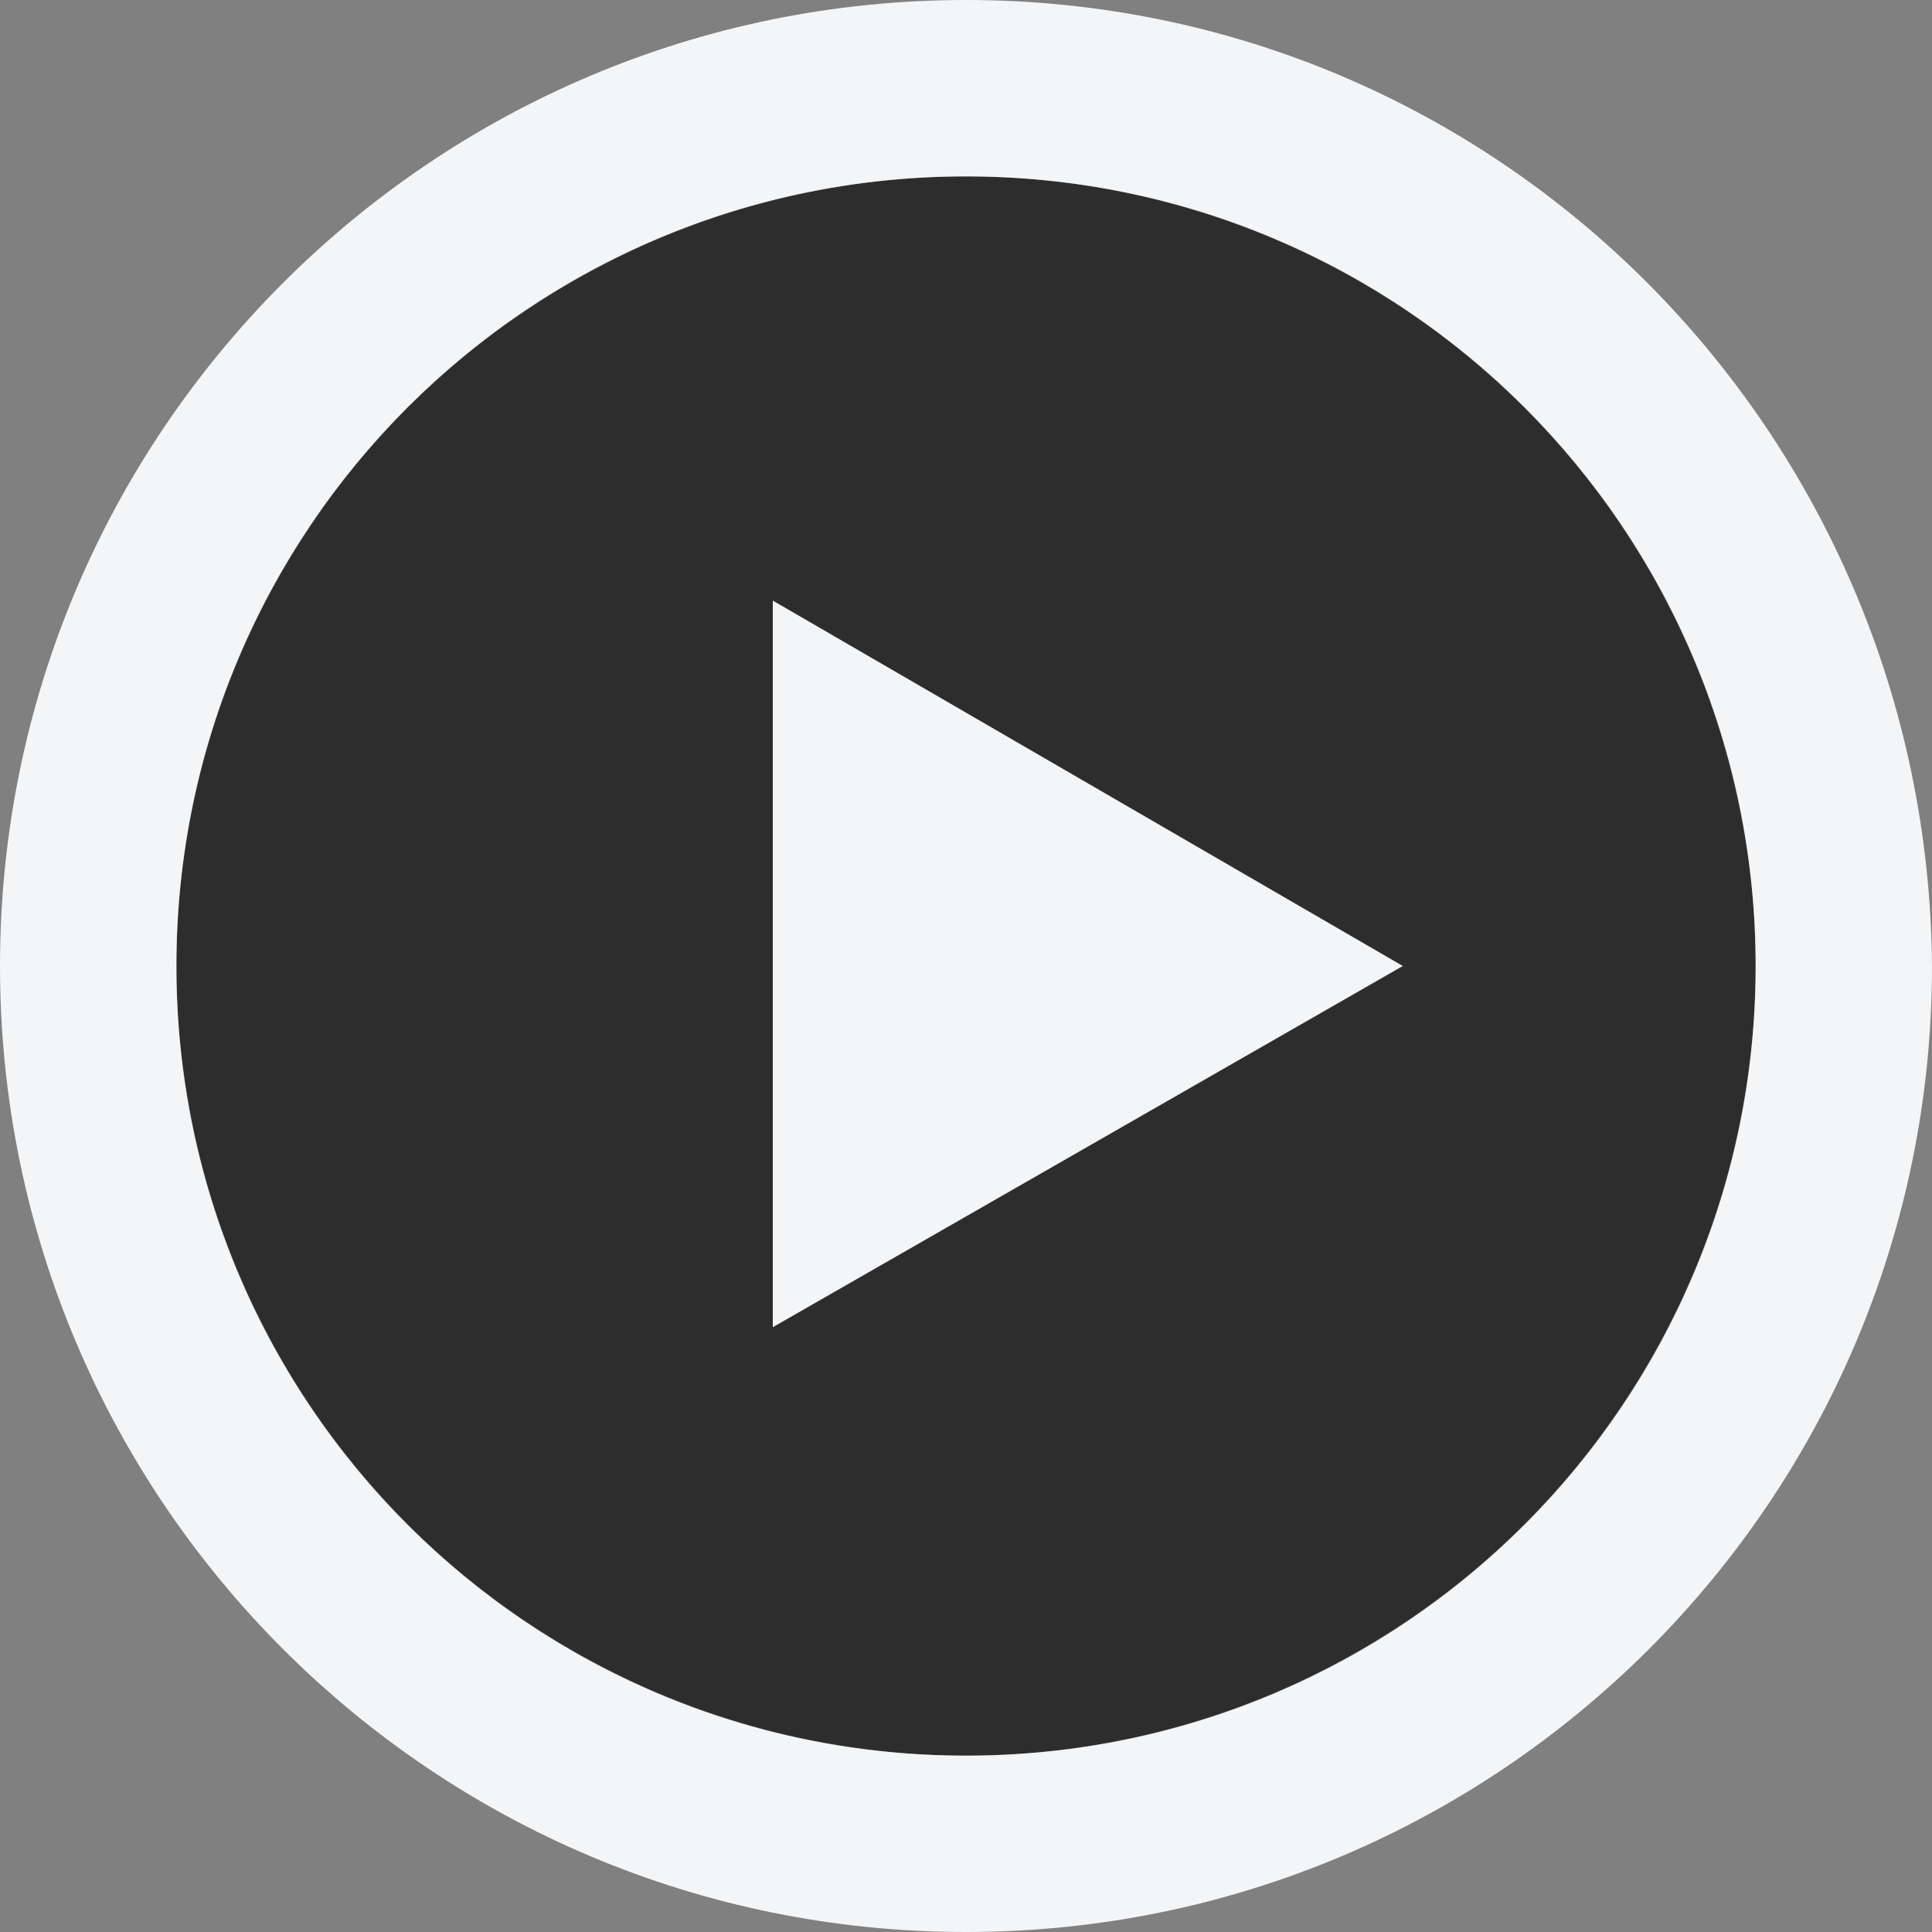
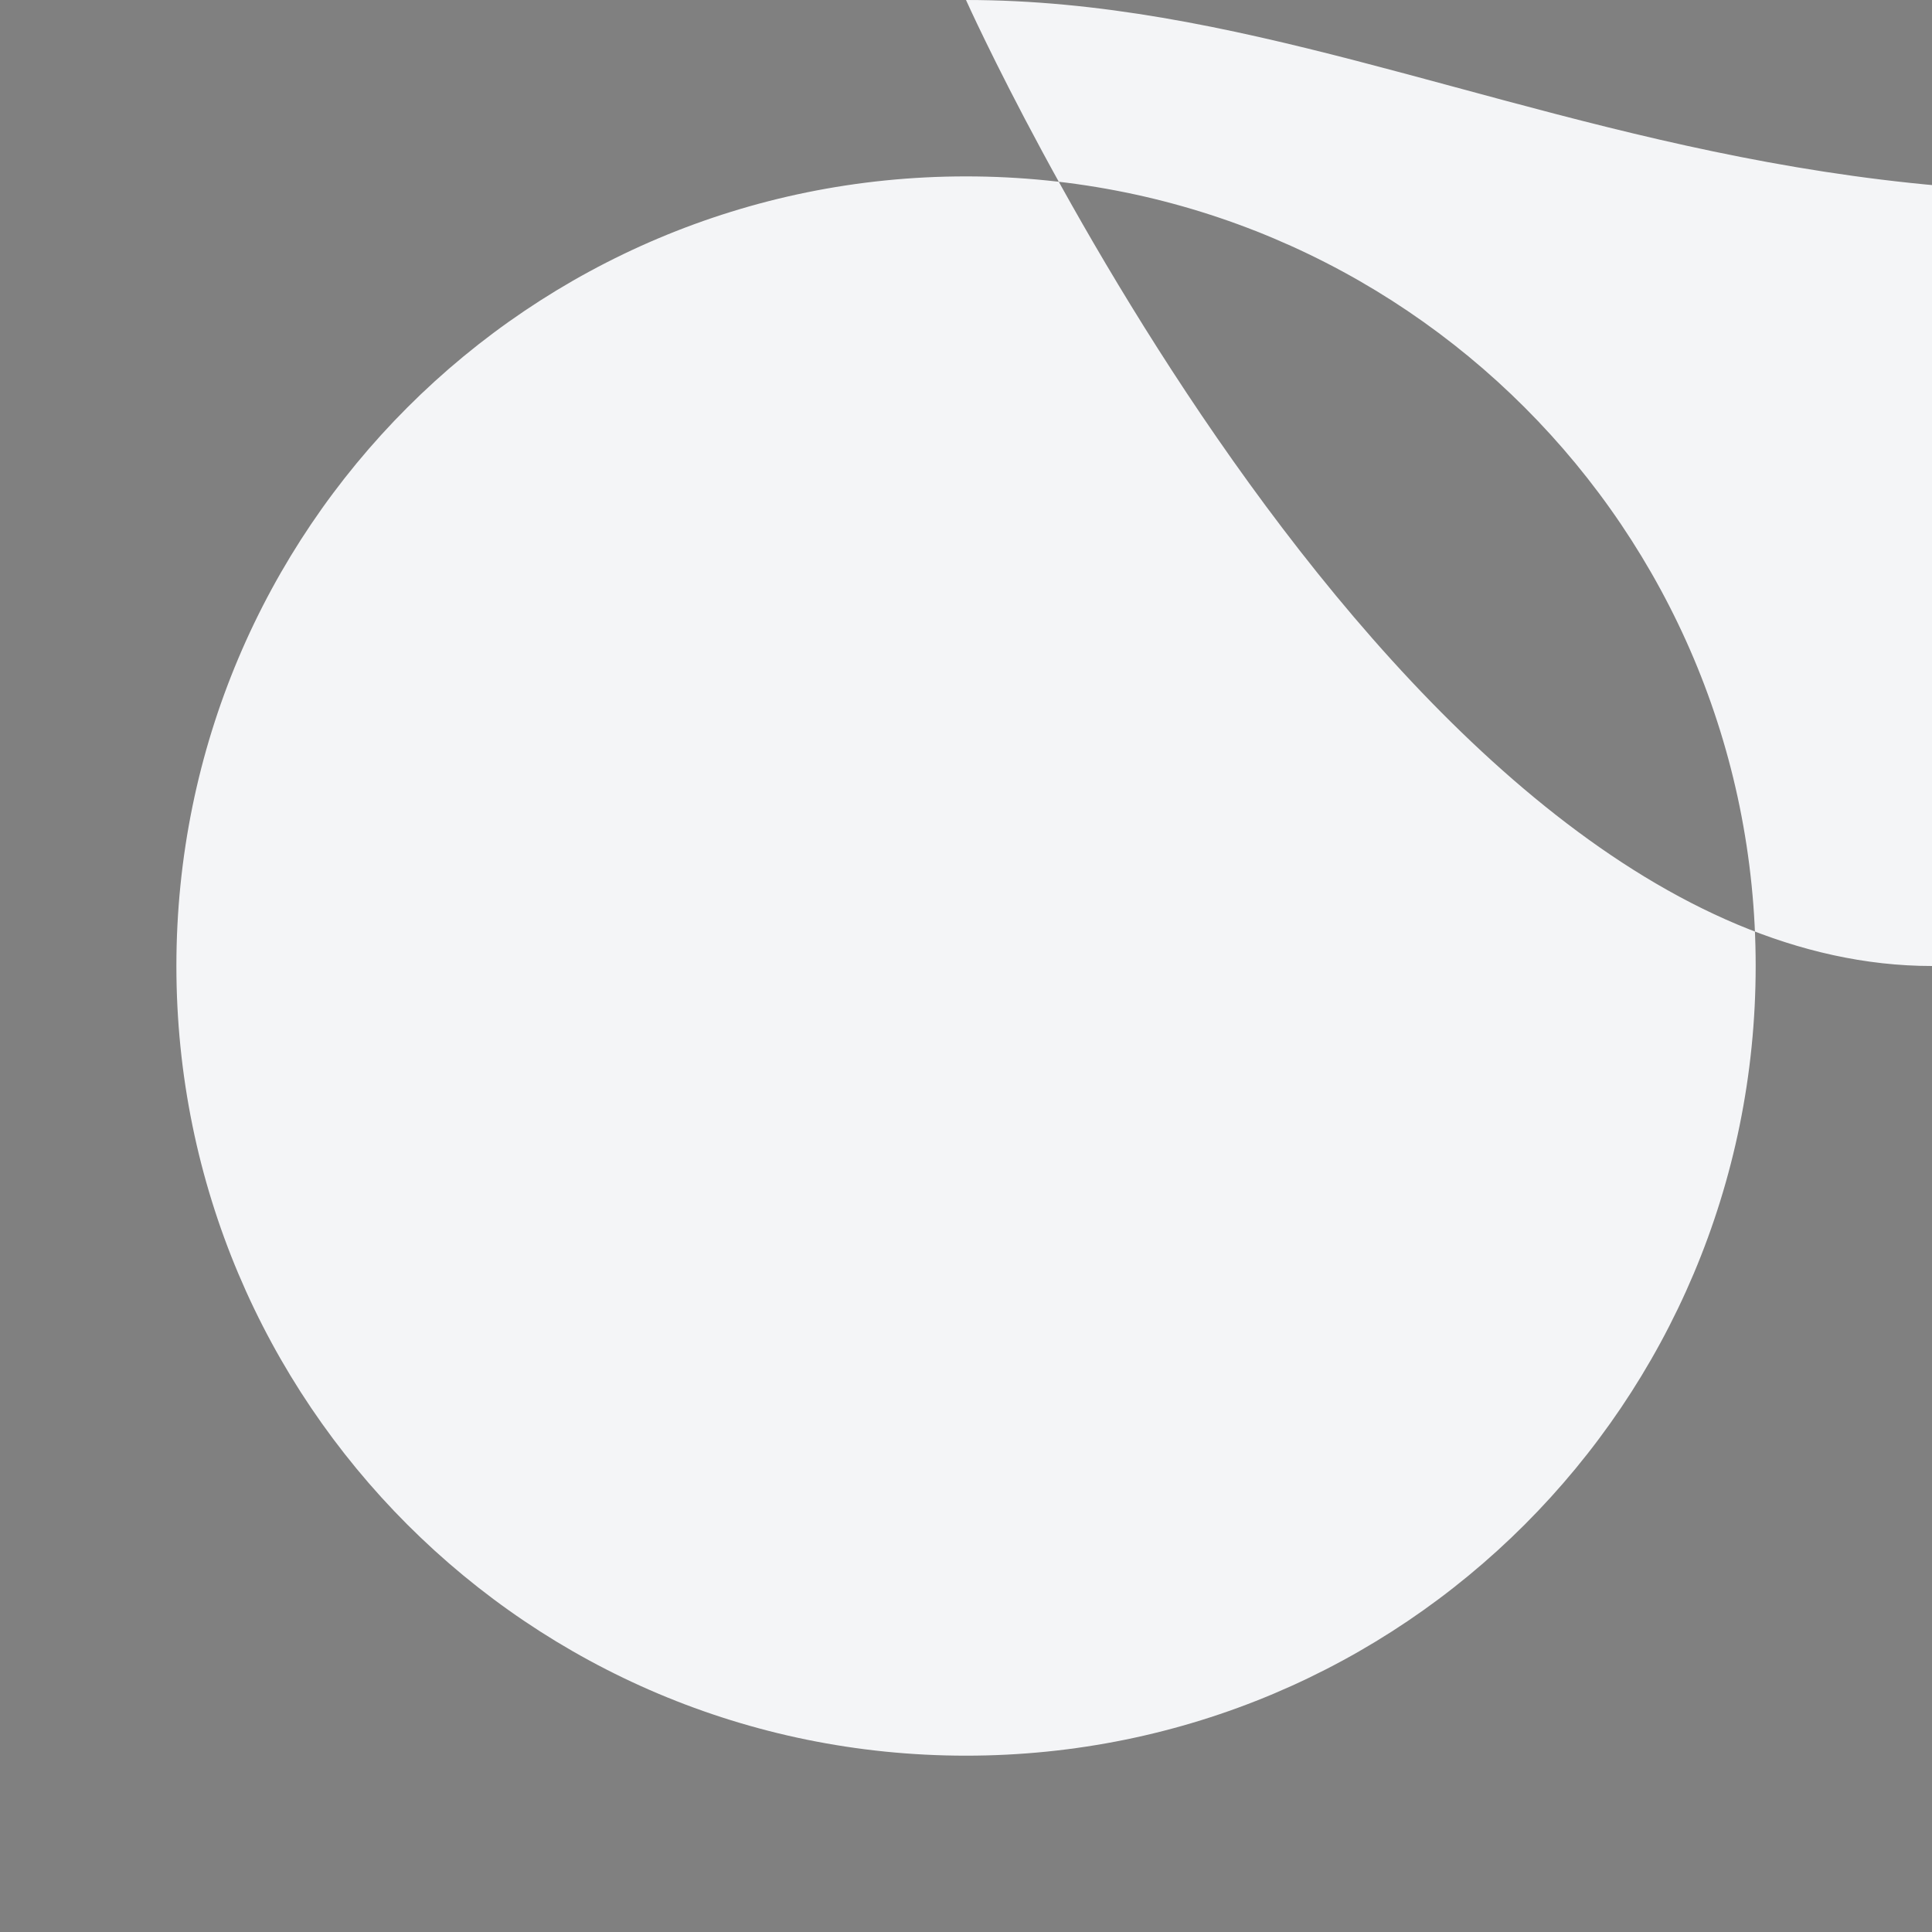
<svg xmlns="http://www.w3.org/2000/svg" version="1.1" id="Layer_1" x="0px" y="0px" width="30px" height="30px" viewBox="15 15 30 30" enable-background="new 15 15 30 30" xml:space="preserve">
  <rect x="15" y="15" width="30" height="30" fill="#808080" stroke="none" />
  <g>
-     <circle opacity="0.65" enable-background="new    " cx="30" cy="30" r="12.261" />
-     <path fill="#F4F5F7" d="M30,15c-8.283,0-15,6.717-15,15s6.717,15,15,15s15-6.717,15-15C44.936,21.717,38.283,15,30,15z M30,42.262   c-6.782,0-12.261-5.479-12.261-12.262c0-6.782,5.479-12.261,12.261-12.261c6.783,0,12.262,5.479,12.262,12.261   C42.262,36.783,36.783,42.262,30,42.262z" />
+     <path fill="#F4F5F7" d="M30,15s6.717,15,15,15s15-6.717,15-15C44.936,21.717,38.283,15,30,15z M30,42.262   c-6.782,0-12.261-5.479-12.261-12.262c0-6.782,5.479-12.261,12.261-12.261c6.783,0,12.262,5.479,12.262,12.261   C42.262,36.783,36.783,42.262,30,42.262z" />
    <polygon fill="#F4F5F7" points="27,24.326 36.783,30 27,35.609  " />
  </g>
</svg>